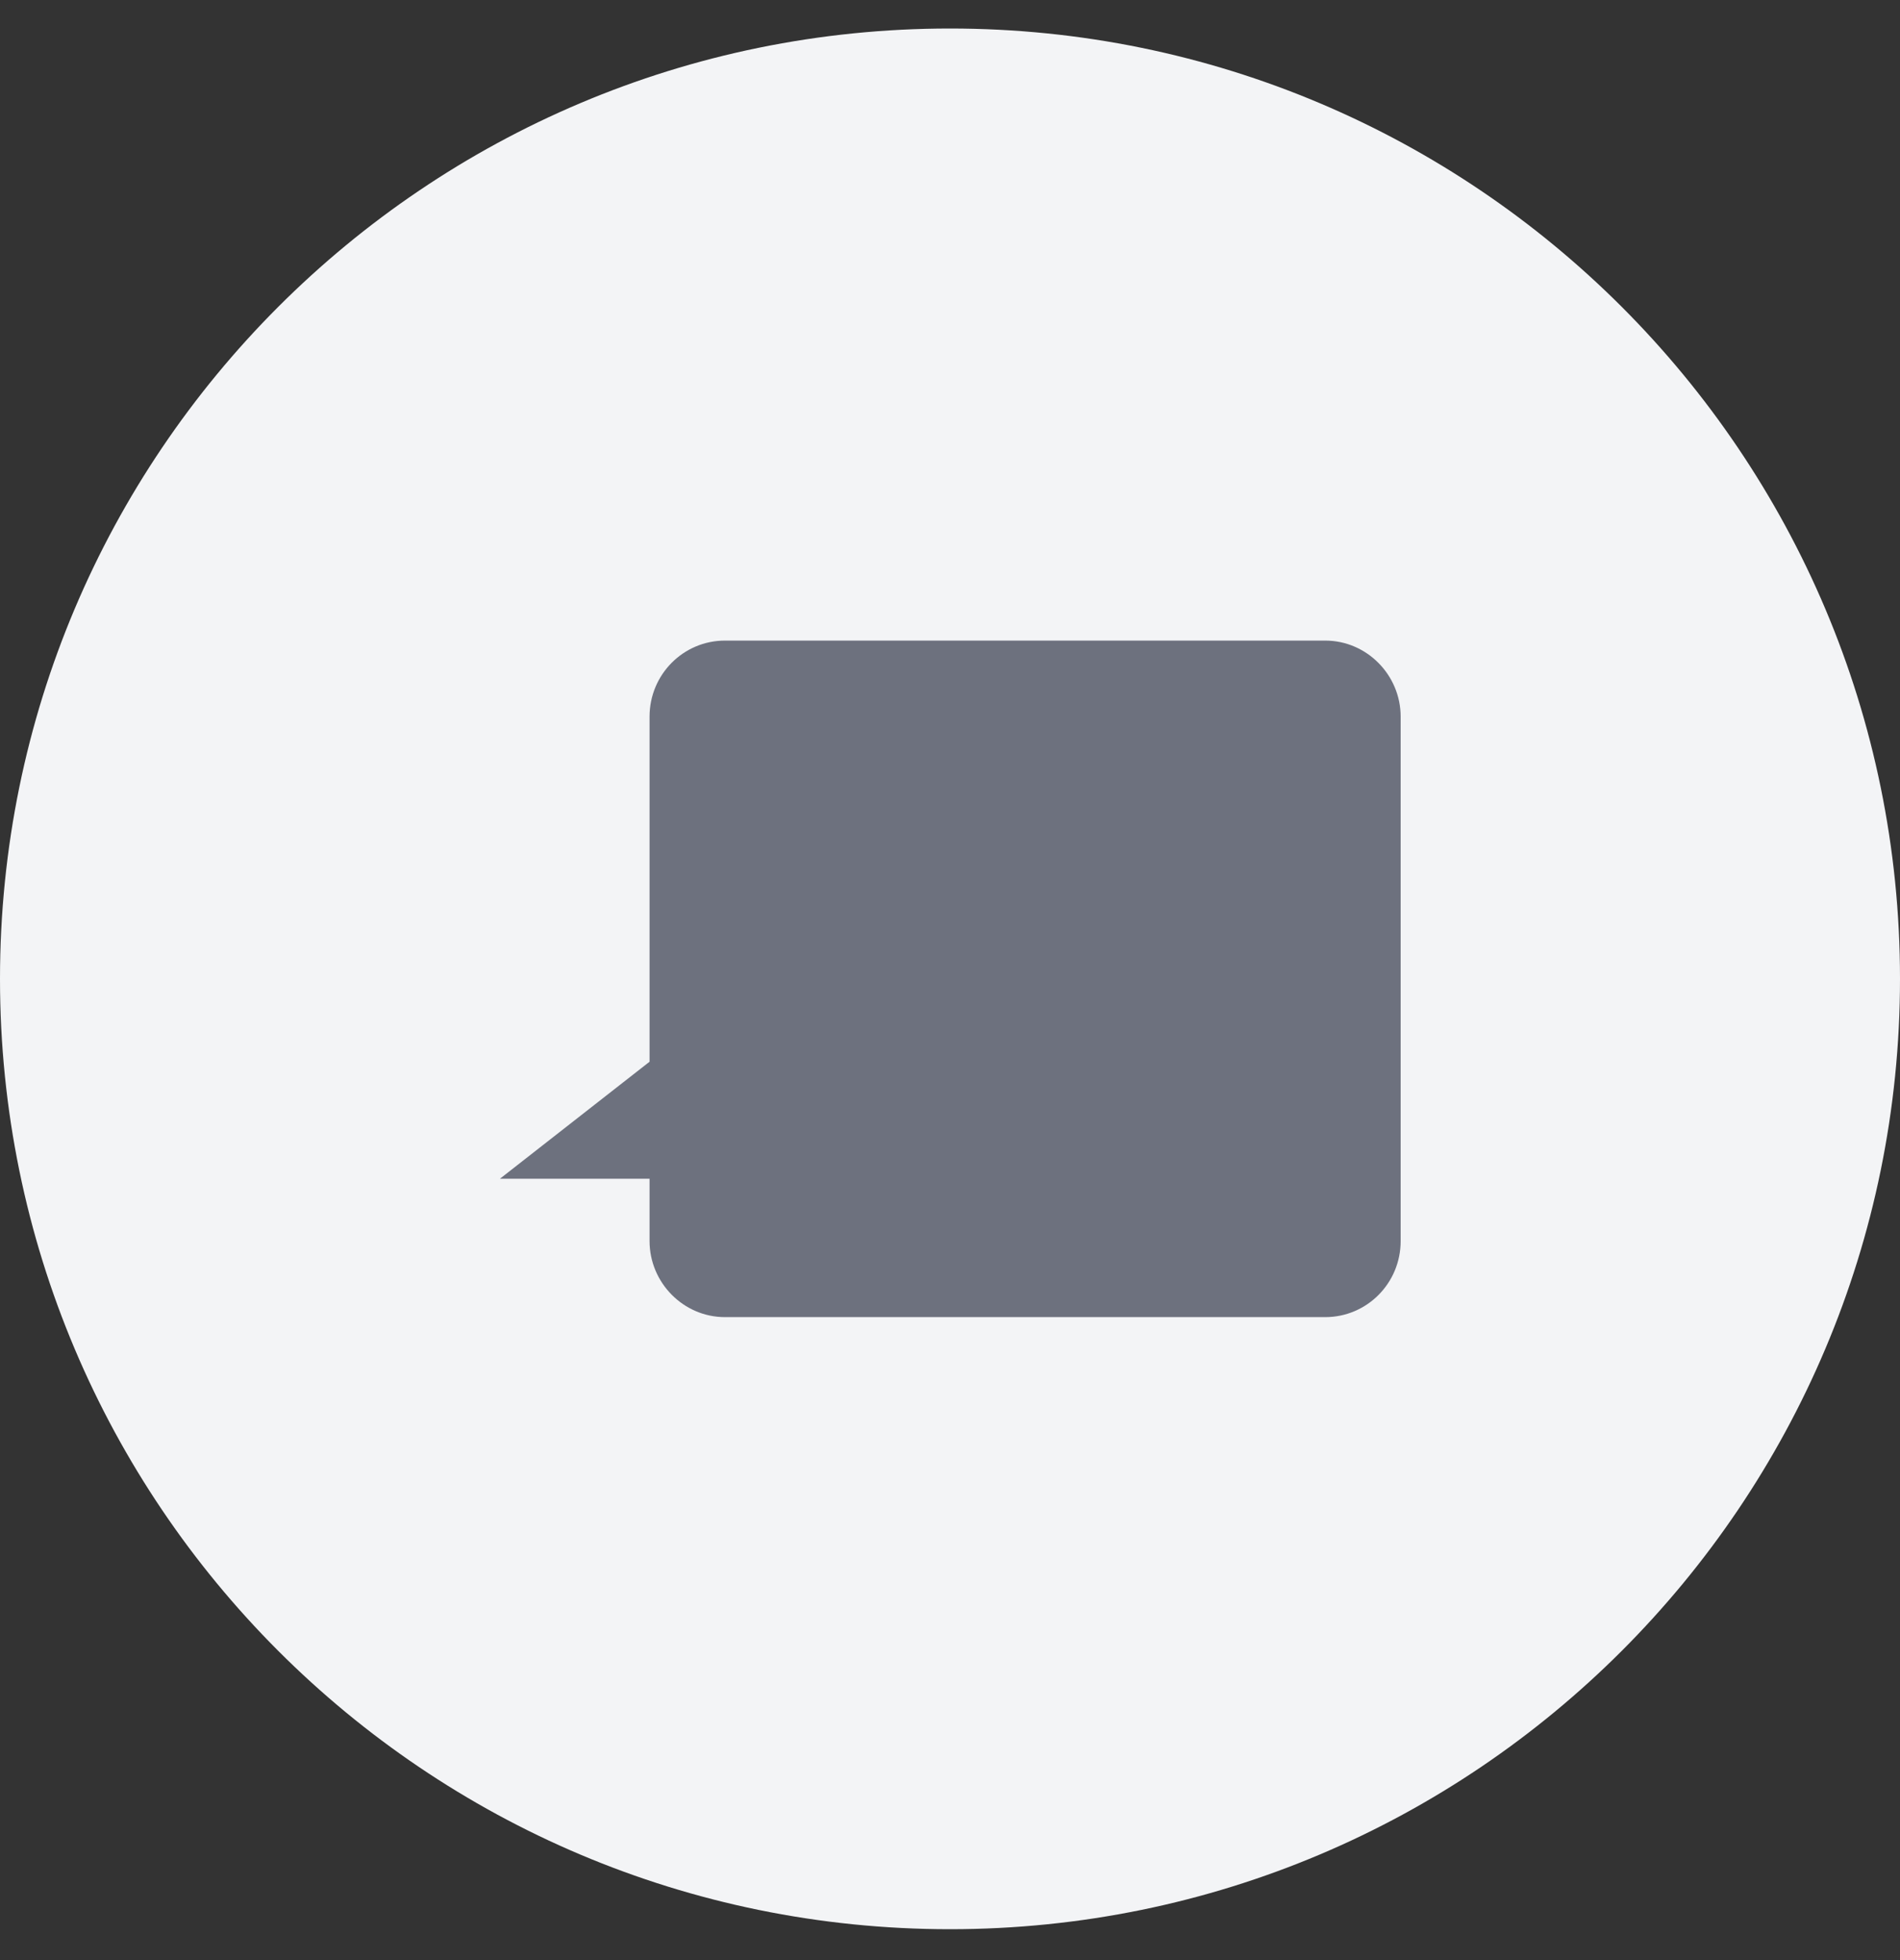
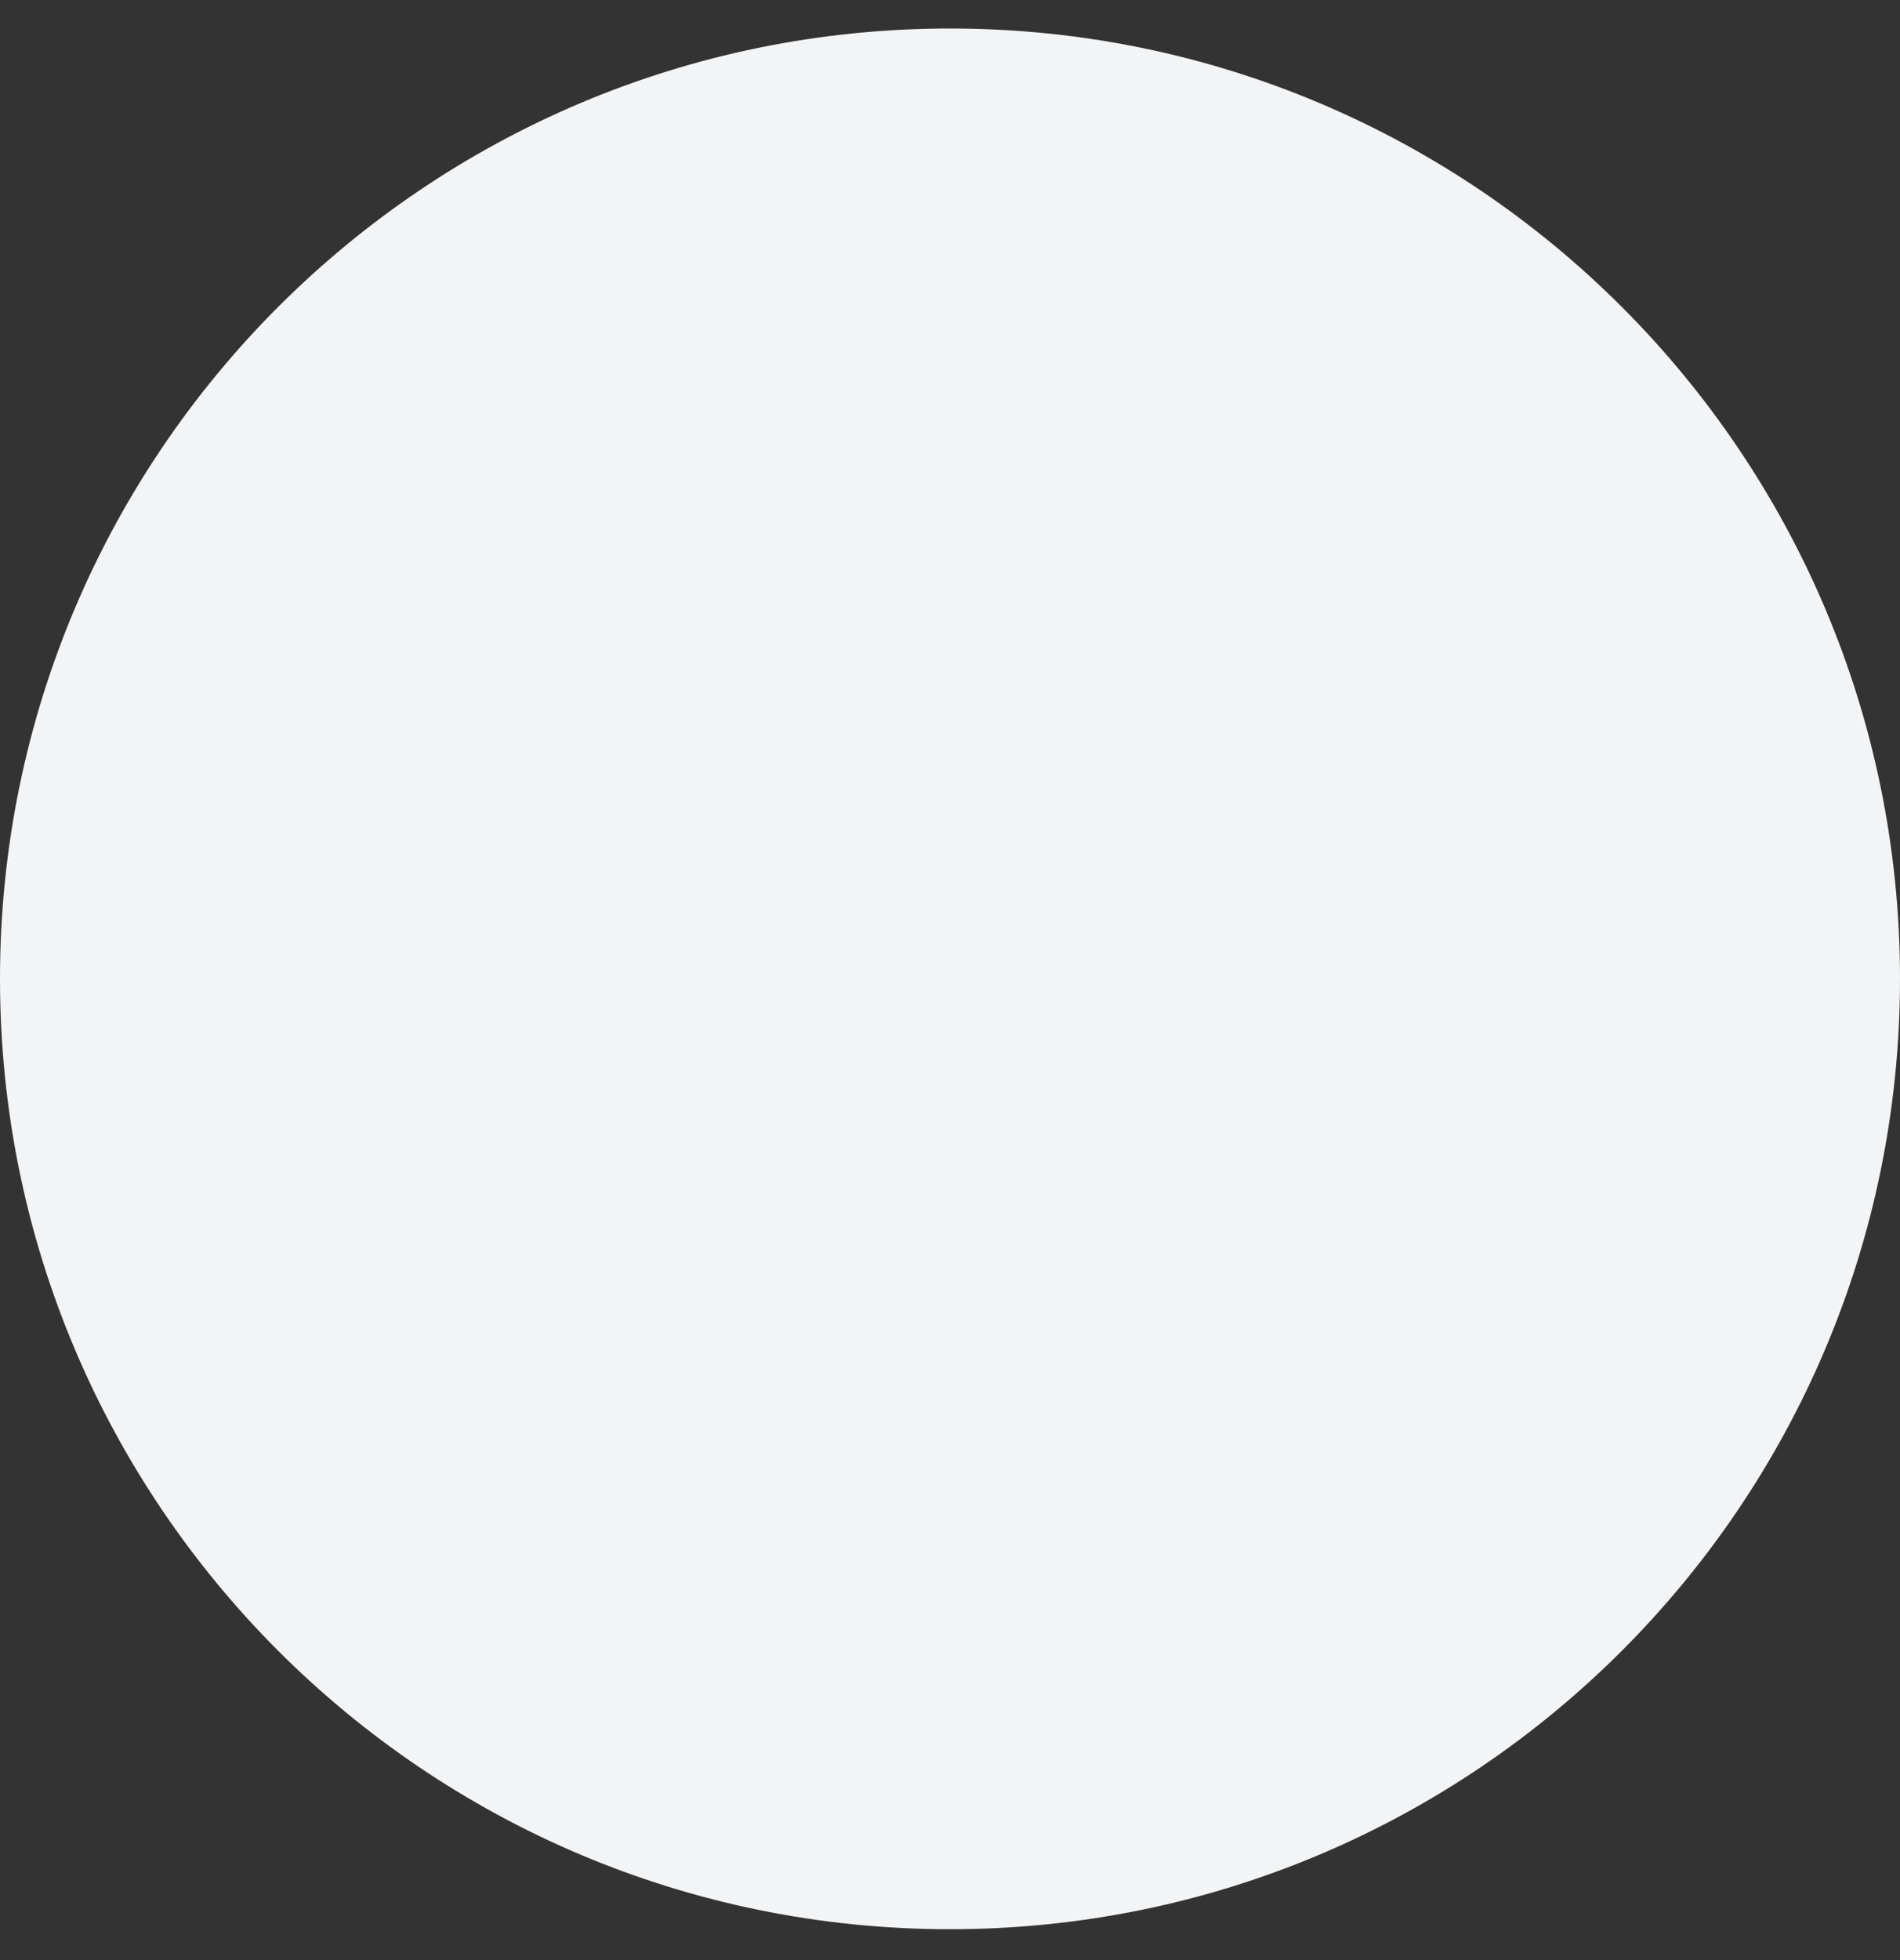
<svg xmlns="http://www.w3.org/2000/svg" width="32" height="33" viewBox="0 0 32 33" fill="none">
  <rect x="0" y="0" width="32" height="33" fill="#333333" stroke="none" />
  <path d="M0 16.48C0 7.643 7.163 0.48 16 0.48C24.837 0.48 32 7.643 32 16.48C32 25.317 24.837 32.48 16 32.48C7.163 32.48 0 25.317 0 16.48Z" fill="#F3F4F6" />
  <g clip-path="url(#clip0_529_843)">
-     <path d="M22.32 10.785H12.21C11.51 10.785 10.94 11.355 10.94 12.065V17.875L8.42 19.845H10.94V20.895C10.94 21.595 11.51 22.175 12.21 22.175H22.32C23.02 22.175 23.59 21.605 23.59 20.895V12.065C23.59 11.365 23.02 10.785 22.32 10.785Z" fill="#6D717E" />
-   </g>
+     </g>
  <defs>
    <clipPath id="clip0_529_843">
-       <rect width="15.18" height="11.39" fill="white" transform="translate(8.41 10.785)" />
-     </clipPath>
+       </clipPath>
  </defs>
</svg>